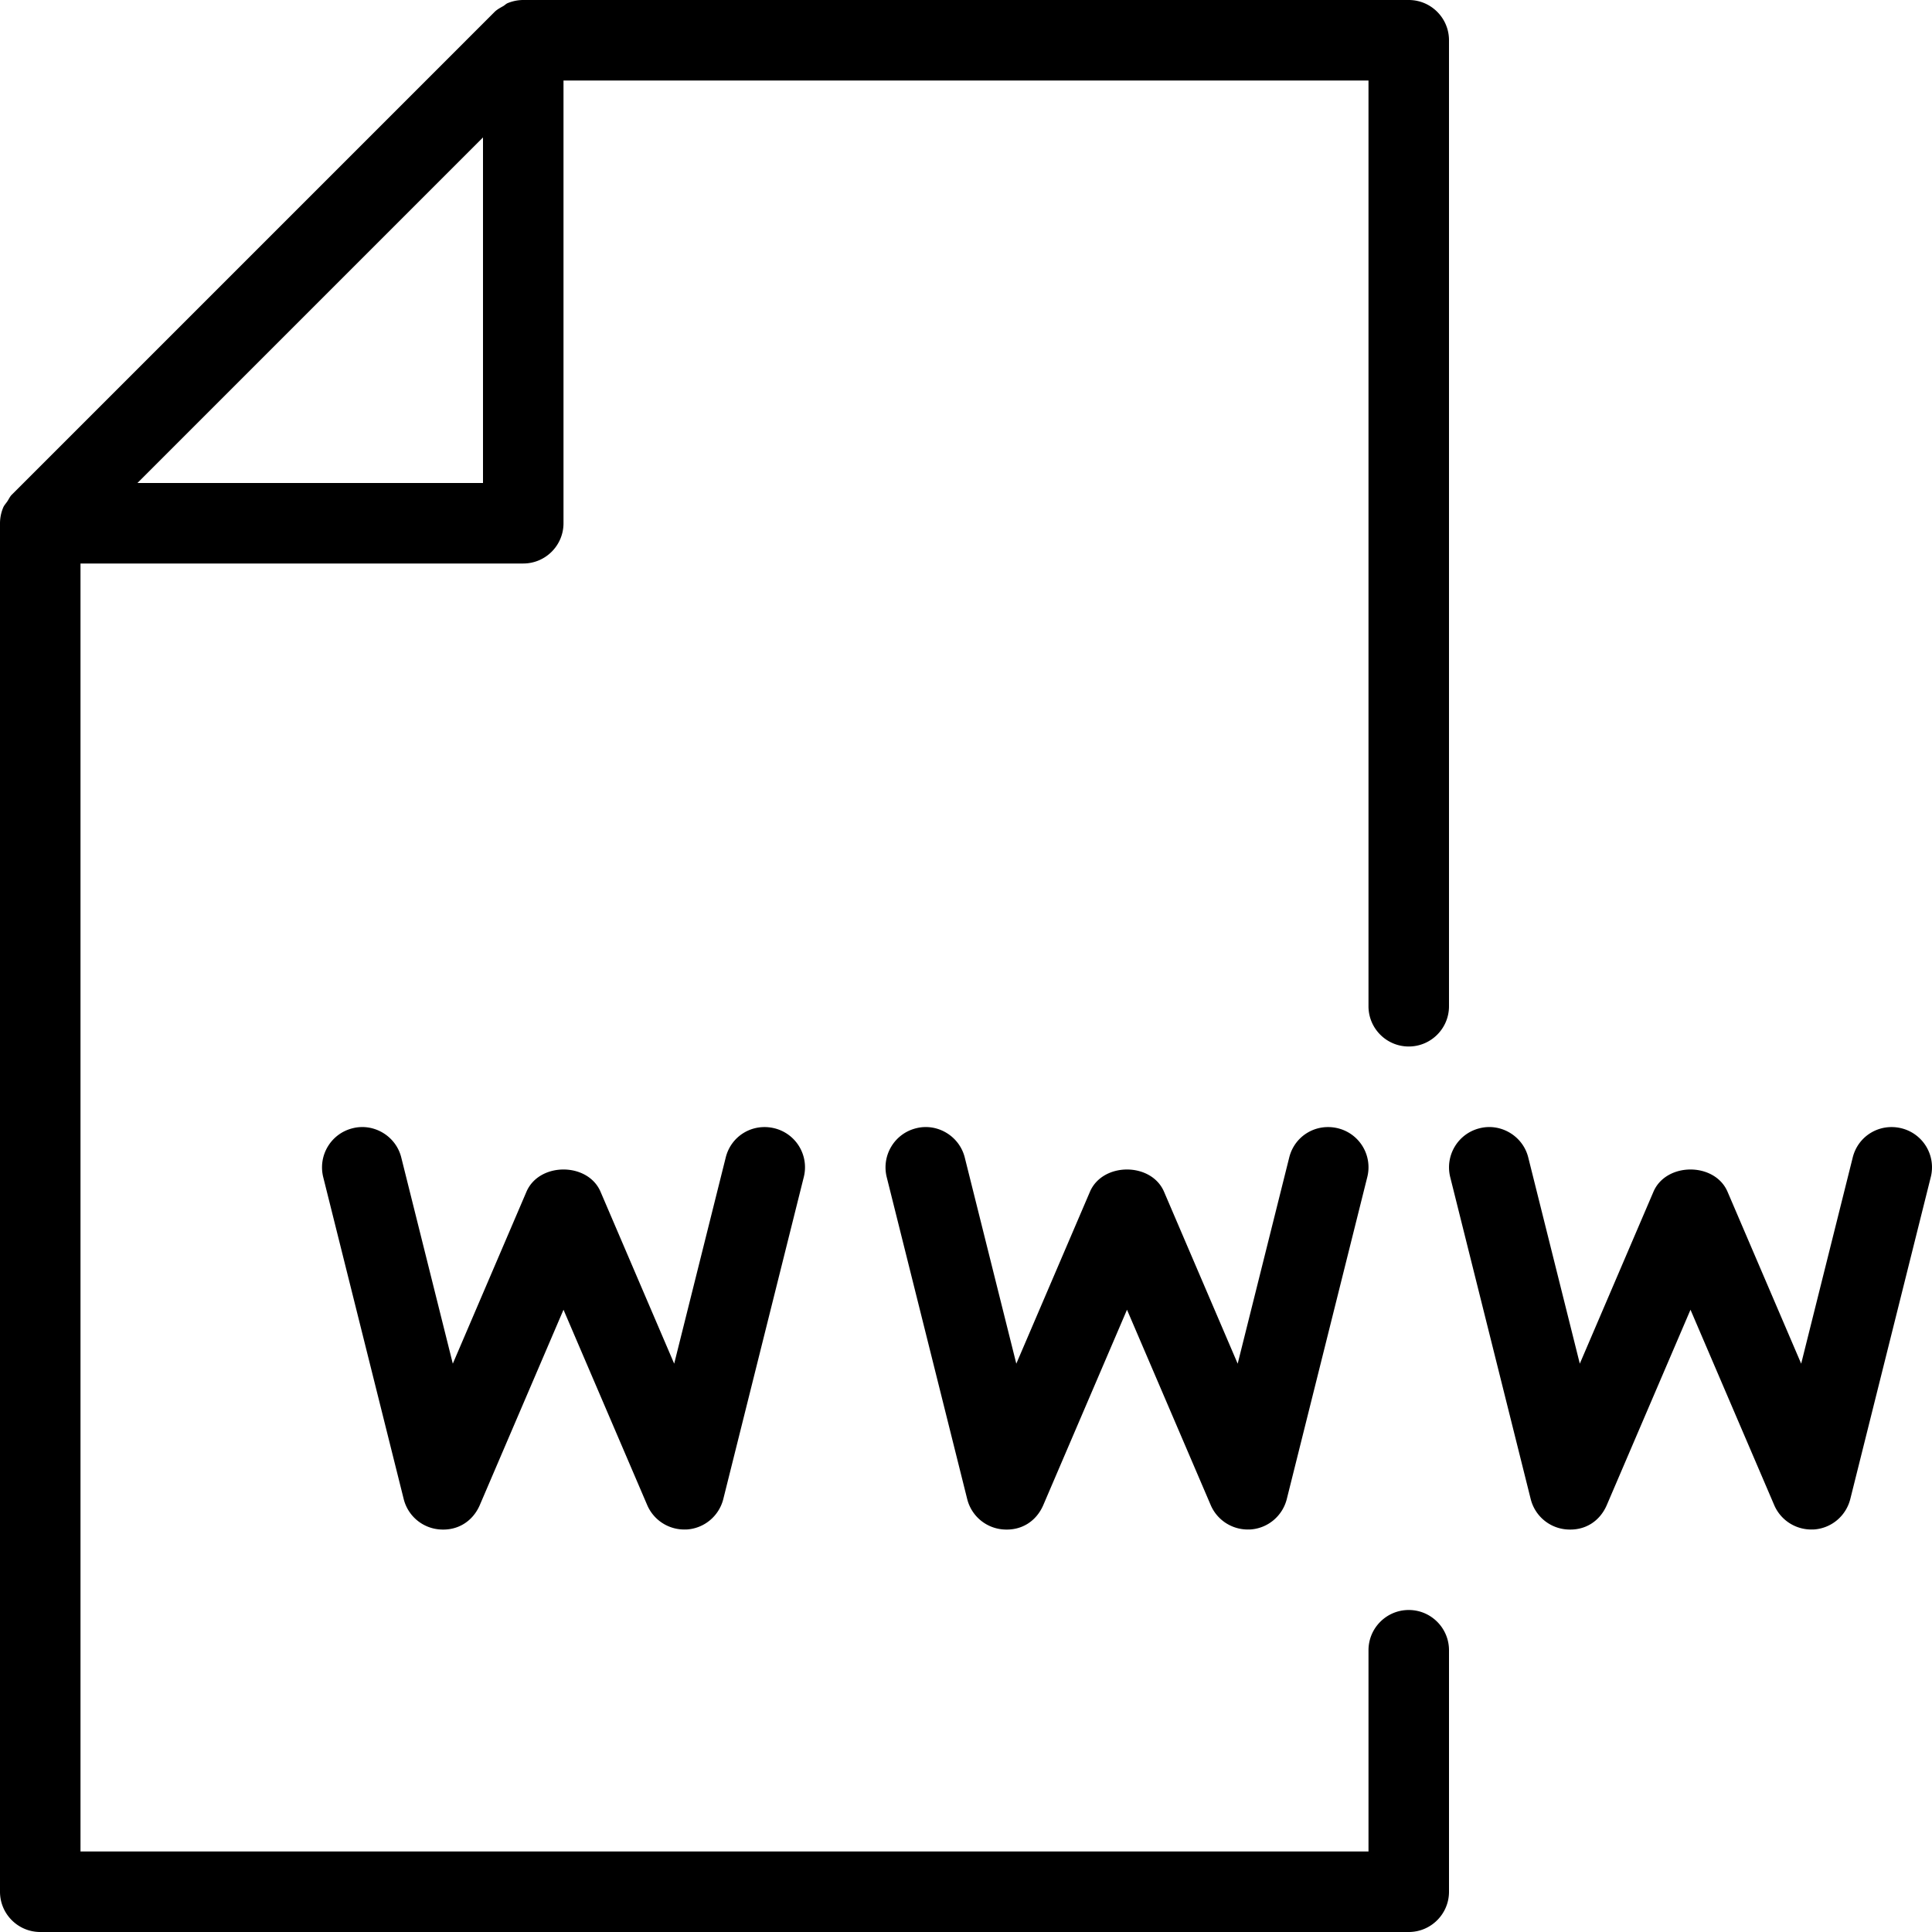
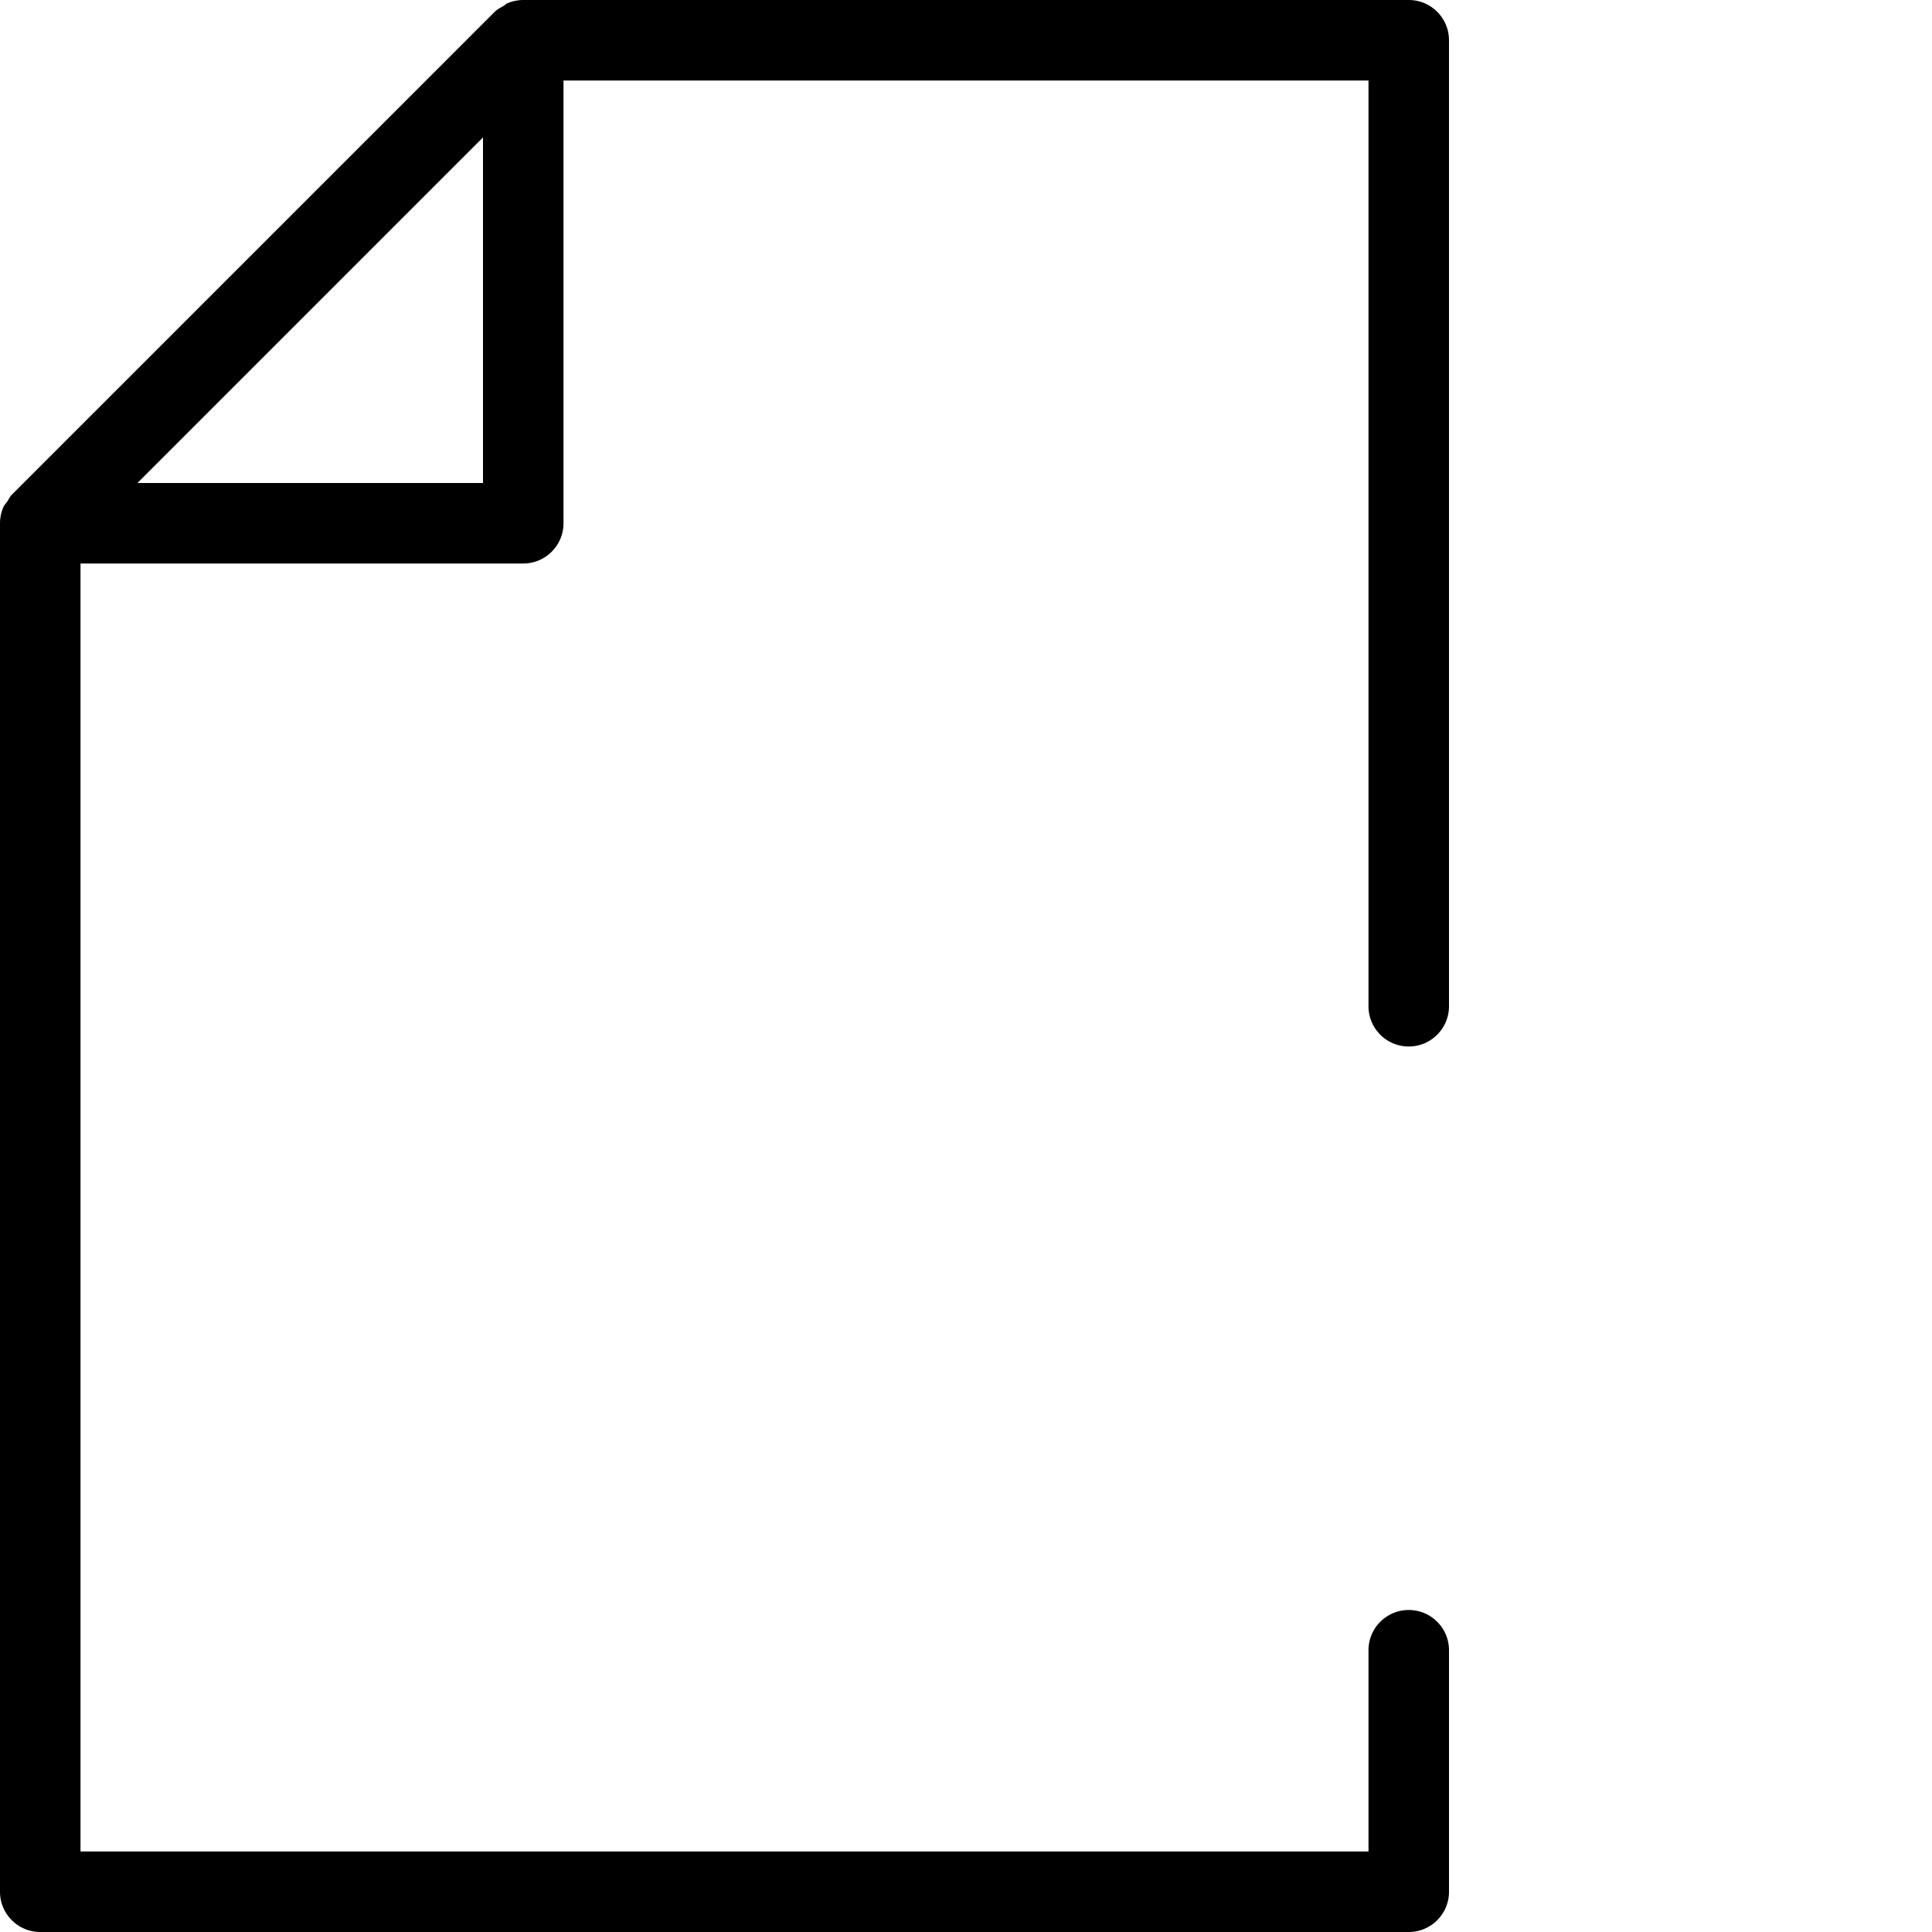
<svg xmlns="http://www.w3.org/2000/svg" viewBox="0 0 512.002 512.002" style="enable-background:new 0 0 512.002 512.002" xml:space="preserve">
  <path d="M373.333 277.335c5.888 0 10.667-4.779 10.667-10.667v-256C384 4.78 379.221.001 373.333.001H138.667c-1.429 0-2.837.299-4.139.832-.405.171-.704.491-1.067.725-.811.469-1.664.896-2.347 1.557l-128 128c-.491.491-.768 1.152-1.152 1.728-.384.576-.875 1.067-1.131 1.707A10.865 10.865 0 0 0 0 138.668v362.667c0 5.888 4.779 10.667 10.667 10.667h362.667c5.888 0 10.667-4.779 10.667-10.667v-64c0-5.888-4.779-10.667-10.667-10.667s-10.667 4.779-10.667 10.667v53.333H21.333V149.334h117.333c5.888 0 10.667-4.779 10.667-10.667V21.334h213.333v245.333c.001 5.889 4.779 10.668 10.667 10.668zM128 128.001H36.416L128 36.417v91.584z" />
-   <path d="M205.248 299.009c-5.824-1.429-11.52 2.027-12.928 7.765l-13.653 54.613-19.52-45.568c-3.371-7.851-16.256-7.851-19.627 0L120 361.388l-13.653-54.613c-1.408-5.739-7.317-9.216-12.928-7.765-5.717 1.429-9.173 7.211-7.765 12.928l21.333 85.333a10.66 10.66 0 0 0 9.493 8.043c4.907.405 8.853-2.24 10.667-6.443l22.187-51.776 22.187 51.776a10.689 10.689 0 0 0 9.813 6.464c.277 0 .555 0 .853-.021 4.565-.363 8.363-3.605 9.493-8.043l21.333-85.333a10.642 10.642 0 0 0-7.765-12.929zM354.581 299.009c-5.824-1.429-11.52 2.027-12.928 7.765L328 361.388l-19.52-45.568c-3.371-7.851-16.256-7.851-19.627 0l-19.52 45.568-13.653-54.613c-1.429-5.739-7.317-9.216-12.928-7.765-5.717 1.429-9.173 7.211-7.765 12.928l21.333 85.333a10.66 10.66 0 0 0 9.493 8.043c4.949.405 8.853-2.24 10.667-6.443l22.187-51.776 22.187 51.776a10.689 10.689 0 0 0 9.813 6.464c.277 0 .555 0 .853-.021 4.565-.363 8.363-3.605 9.493-8.043l21.333-85.333a10.642 10.642 0 0 0-7.765-12.929zM503.915 299.009c-5.803-1.429-11.52 2.027-12.928 7.765l-13.653 54.613-19.52-45.568c-3.371-7.851-16.256-7.851-19.627 0l-19.52 45.568-13.653-54.613c-1.408-5.739-7.317-9.216-12.928-7.765-5.717 1.429-9.173 7.211-7.765 12.928l21.333 85.333a10.66 10.66 0 0 0 9.493 8.043c4.971.405 8.853-2.24 10.667-6.443L448 347.095l22.187 51.776a10.689 10.689 0 0 0 9.813 6.464c.277 0 .555 0 .853-.021 4.565-.363 8.363-3.605 9.493-8.043l21.333-85.333a10.643 10.643 0 0 0-7.764-12.929z" />
</svg>